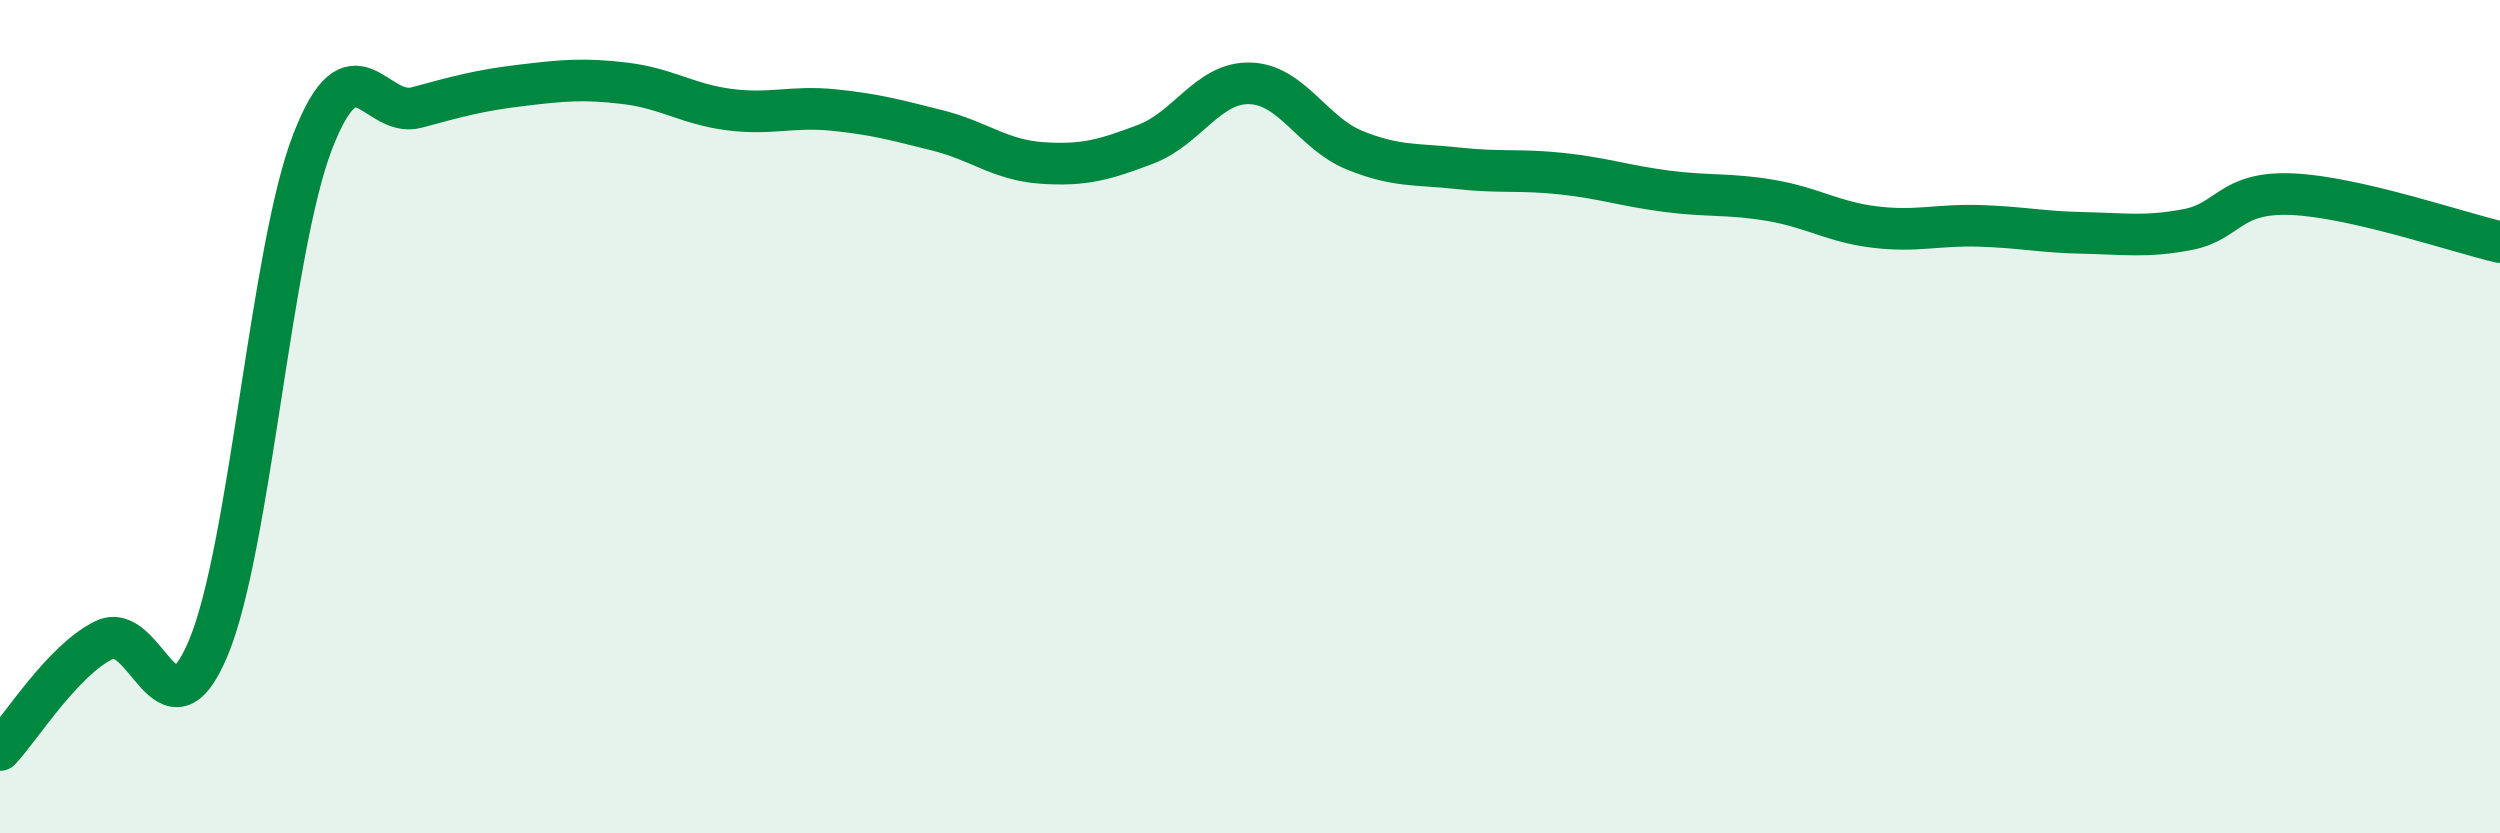
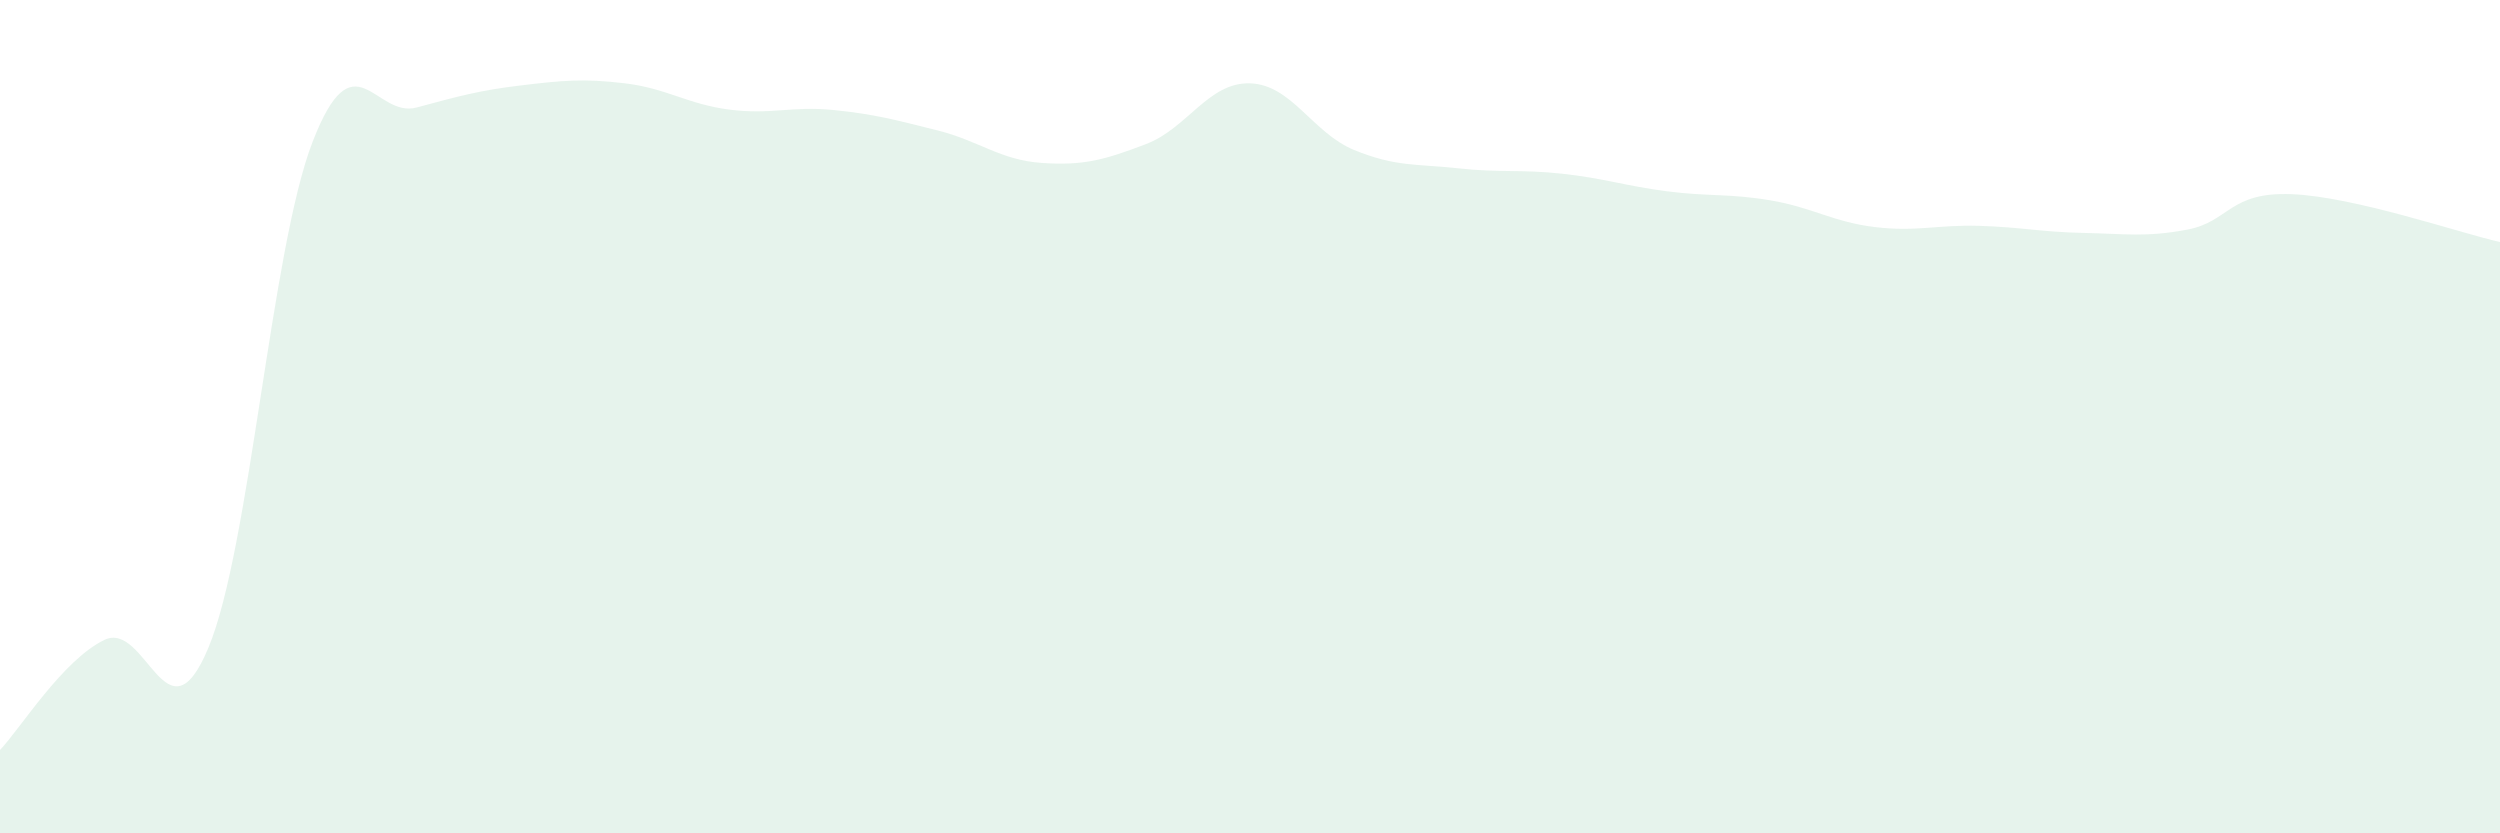
<svg xmlns="http://www.w3.org/2000/svg" width="60" height="20" viewBox="0 0 60 20">
  <path d="M 0,18 C 0.5,17.47 1.5,15.85 2.5,15.36 C 3.5,14.87 4,17.94 5,15.55 C 6,13.16 6.5,6 7.5,3.41 C 8.5,0.82 9,2.85 10,2.58 C 11,2.31 11.5,2.17 12.5,2.05 C 13.5,1.93 14,1.88 15,2 C 16,2.12 16.5,2.5 17.5,2.63 C 18.5,2.76 19,2.54 20,2.64 C 21,2.74 21.5,2.88 22.5,3.13 C 23.5,3.38 24,3.84 25,3.91 C 26,3.98 26.5,3.84 27.5,3.46 C 28.5,3.08 29,1.97 30,2 C 31,2.03 31.5,3.19 32.5,3.6 C 33.5,4.01 34,3.93 35,4.04 C 36,4.15 36.5,4.06 37.5,4.17 C 38.5,4.28 39,4.46 40,4.59 C 41,4.72 41.5,4.64 42.5,4.81 C 43.5,4.98 44,5.33 45,5.45 C 46,5.57 46.5,5.39 47.5,5.42 C 48.5,5.45 49,5.57 50,5.59 C 51,5.61 51.5,5.7 52.5,5.51 C 53.5,5.32 53.5,4.6 55,4.66 C 56.5,4.72 59,5.58 60,5.81L60 20L0 20Z" fill="#008740" opacity="0.1" stroke-linecap="round" stroke-linejoin="round" />
-   <path d="M 0,18 C 0.5,17.47 1.5,15.85 2.5,15.36 C 3.5,14.87 4,17.94 5,15.55 C 6,13.16 6.5,6 7.5,3.41 C 8.5,0.82 9,2.85 10,2.58 C 11,2.31 11.5,2.17 12.5,2.05 C 13.5,1.93 14,1.88 15,2 C 16,2.12 16.5,2.5 17.5,2.63 C 18.5,2.76 19,2.54 20,2.64 C 21,2.74 21.5,2.88 22.5,3.13 C 23.5,3.38 24,3.84 25,3.91 C 26,3.98 26.5,3.84 27.5,3.46 C 28.5,3.08 29,1.97 30,2 C 31,2.03 31.5,3.19 32.5,3.6 C 33.5,4.01 34,3.93 35,4.04 C 36,4.15 36.5,4.06 37.5,4.17 C 38.5,4.28 39,4.46 40,4.59 C 41,4.72 41.5,4.64 42.5,4.81 C 43.5,4.98 44,5.33 45,5.45 C 46,5.57 46.5,5.39 47.5,5.42 C 48.5,5.45 49,5.57 50,5.59 C 51,5.61 51.5,5.7 52.5,5.51 C 53.5,5.32 53.5,4.6 55,4.66 C 56.5,4.72 59,5.58 60,5.81" stroke="#008740" stroke-width="1" fill="none" stroke-linecap="round" stroke-linejoin="round" />
</svg>